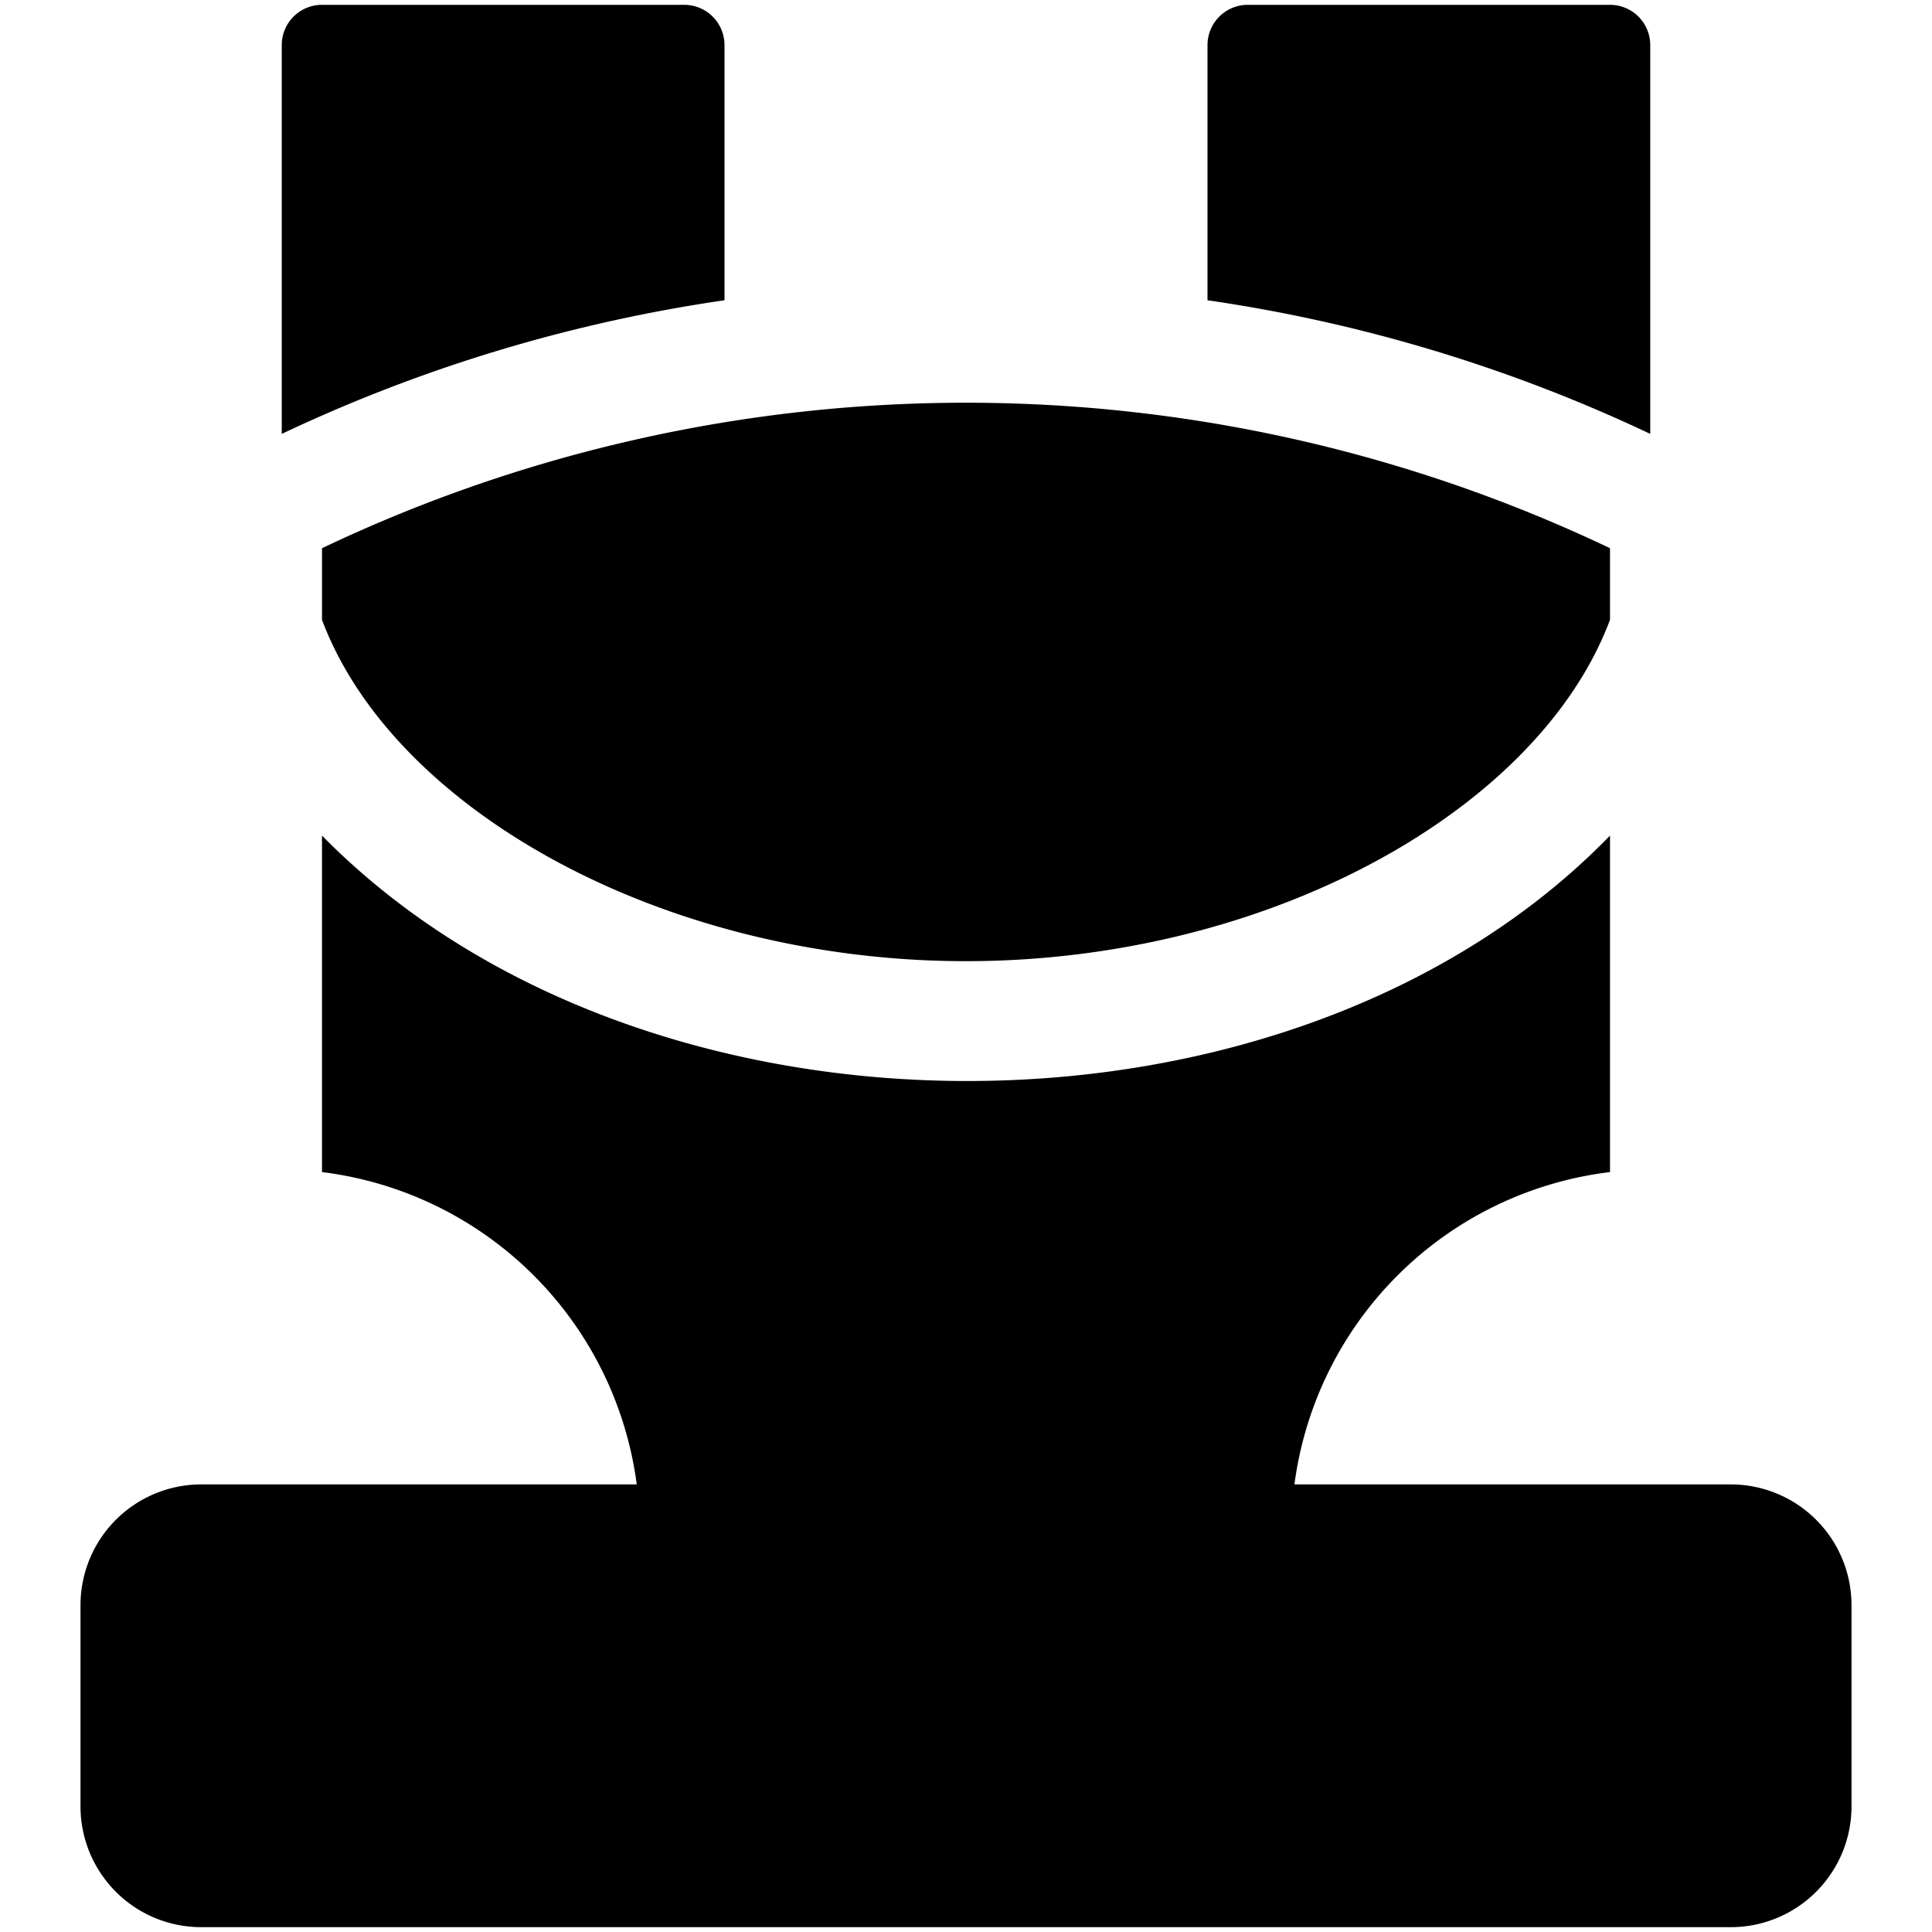
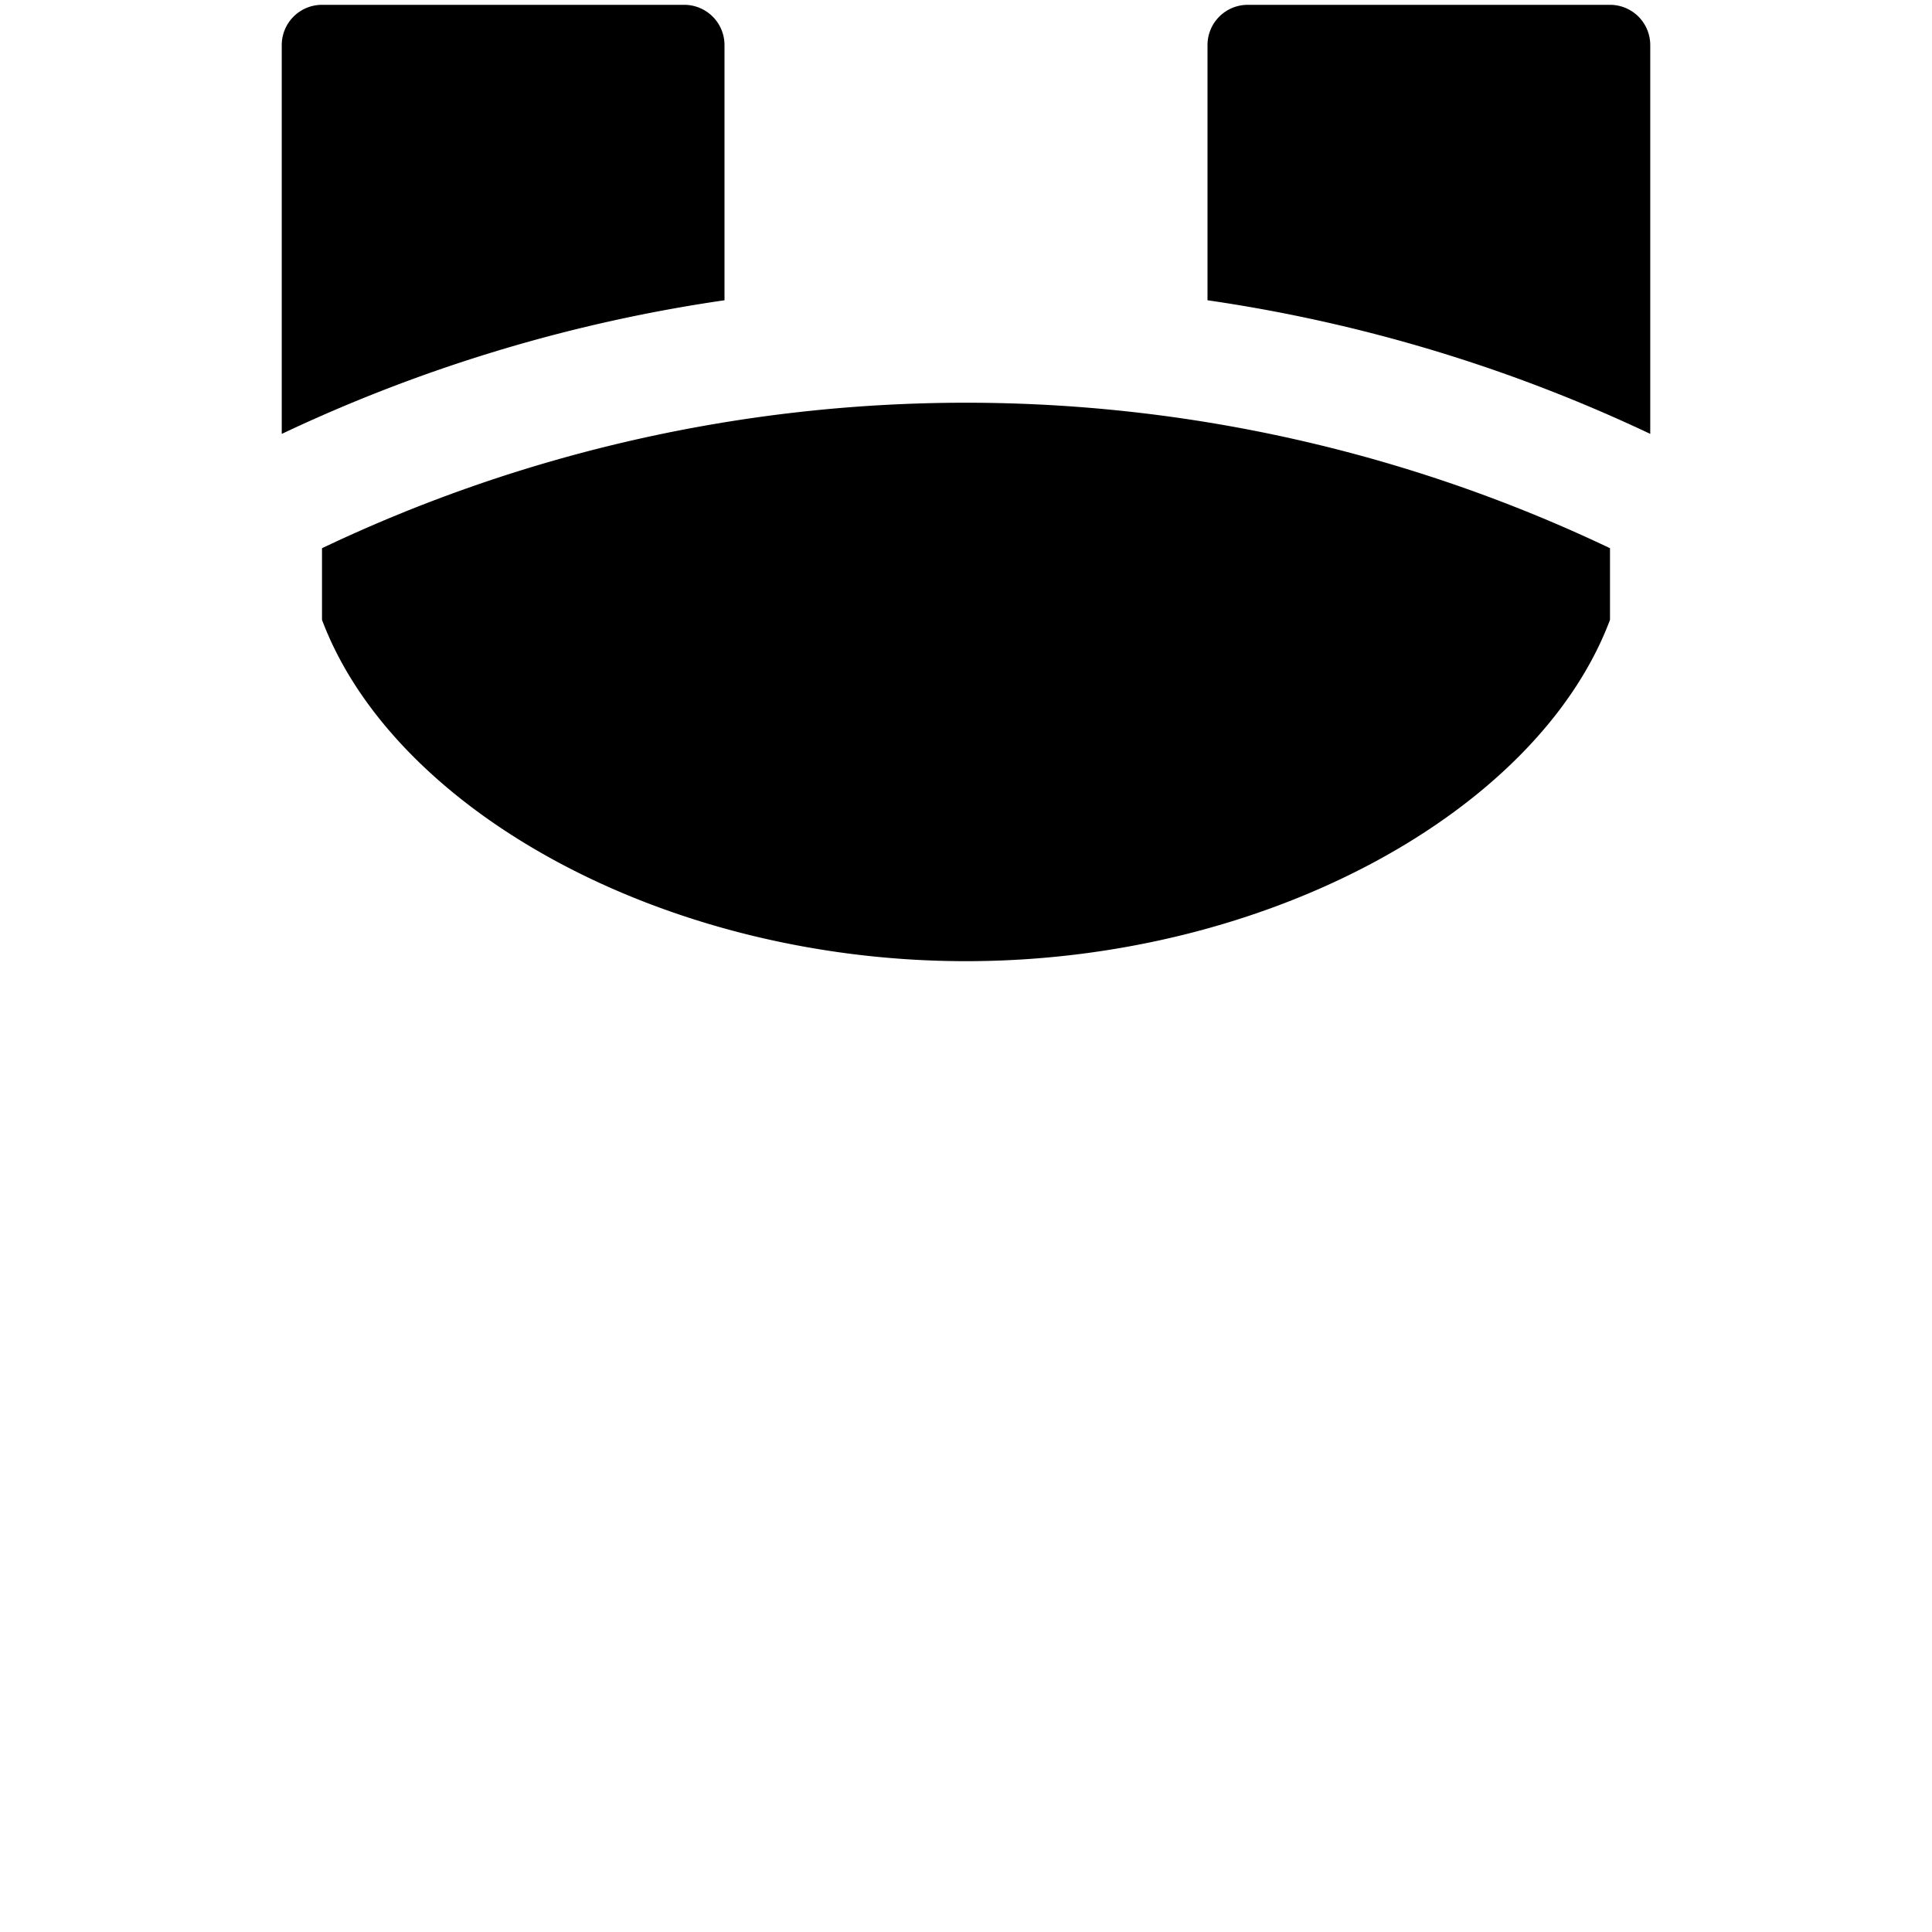
<svg xmlns="http://www.w3.org/2000/svg" viewBox="0 0 24 24">
  <g>
    <path d="M20.5 5.39V0.56a0.5 0.5 0 0 0 -0.5 -0.5h-4.5a0.5 0.5 0 0 0 -0.5 0.5v3.17a19.35 19.35 0 0 1 5.5 1.66Z" fill="#000000" stroke-width="1" />
    <path d="M9 3.73V0.56a0.5 0.5 0 0 0 -0.5 -0.5H4a0.5 0.5 0 0 0 -0.5 0.5v4.83A19.35 19.35 0 0 1 9 3.73Z" fill="#000000" stroke-width="1" />
    <path d="M12 11.94c3.75 0 7.11 -1.87 8 -4.24v-0.89a18.61 18.61 0 0 0 -16 0v0.89c0.89 2.37 4.25 4.24 8 4.24Z" fill="#000000" stroke-width="1" />
-     <path d="M21.5 18.44h-5.42A4.5 4.5 0 0 1 20 14.56v-4.18c-3.94 4.06 -12 4.07 -16 0v4.18a4.5 4.5 0 0 1 3.91 3.88H2.5a1.5 1.5 0 0 0 -1.5 1.5v2.5a1.5 1.5 0 0 0 1.5 1.5h19a1.5 1.5 0 0 0 1.5 -1.5v-2.5a1.5 1.5 0 0 0 -1.5 -1.5Z" fill="#000000" stroke-width="1" />
  </g>
</svg>